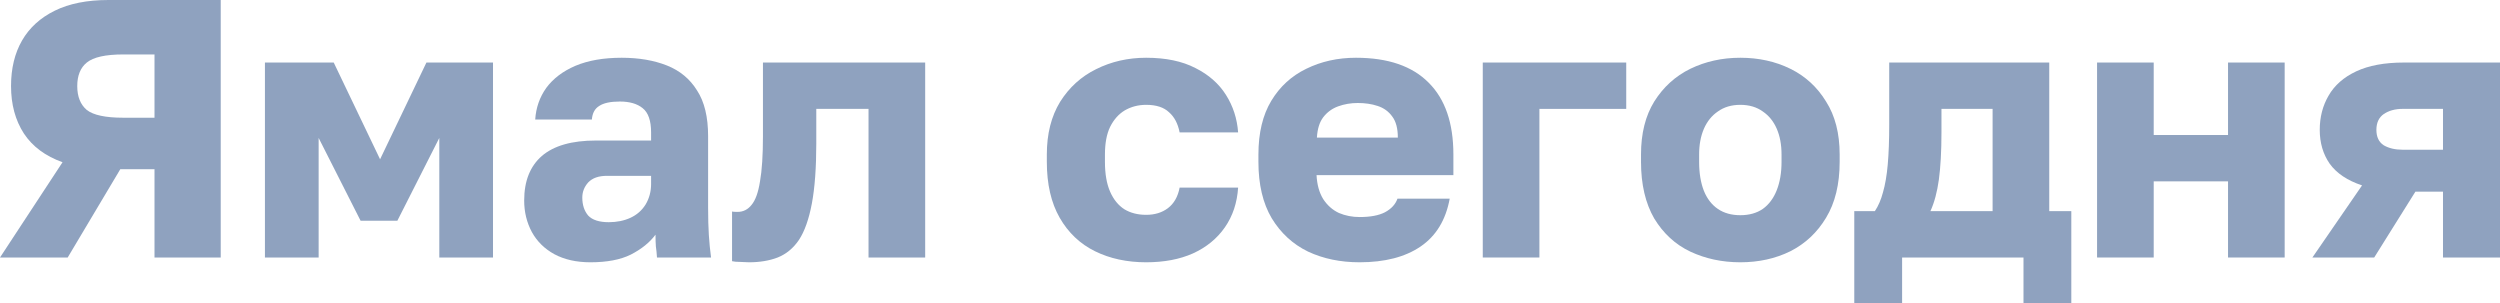
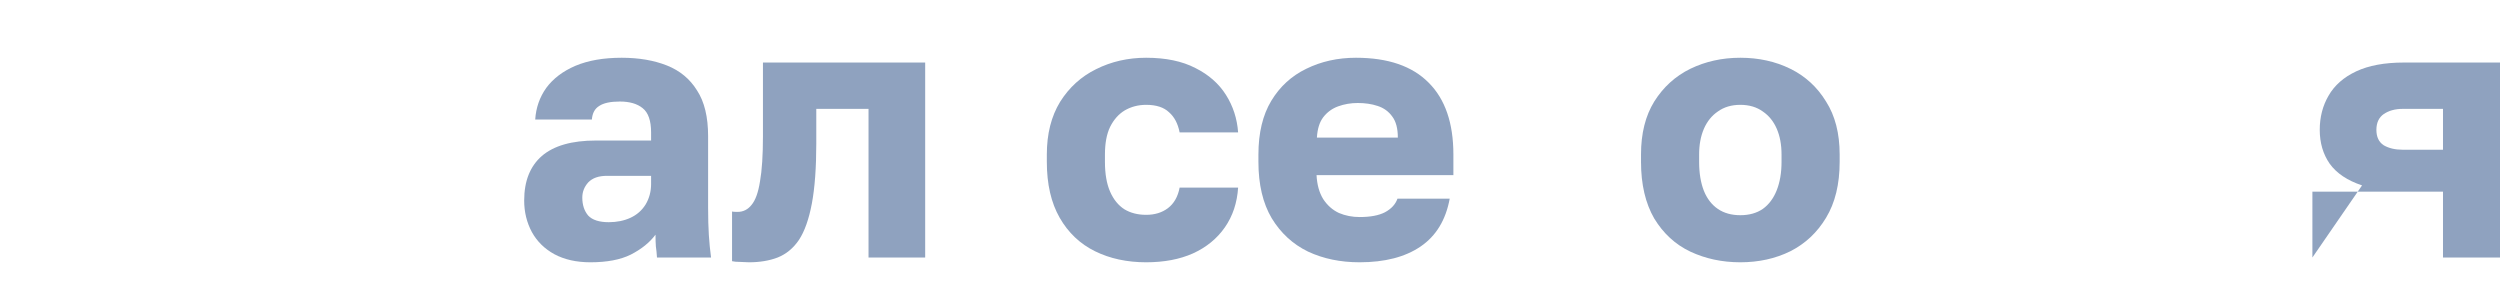
<svg xmlns="http://www.w3.org/2000/svg" viewBox="0 0 380.576 46.199" fill="none">
  <g opacity="0.5">
-     <path d="M0 39.2L9.52 24.696C6.907 23.763 4.947 22.307 3.64 20.328C2.333 18.312 1.68 15.904 1.68 13.104C1.68 10.416 2.24 8.101 3.36 6.16C4.48 4.219 6.141 2.707 8.344 1.624C10.547 0.541 13.272 0 16.52 0H33.6V39.2H23.52V25.76H18.312L10.304 39.2H0ZM11.76 13.104C11.76 14.709 12.245 15.923 13.216 16.744C14.224 17.528 16.072 17.92 18.76 17.92H23.52V8.288H18.76C16.072 8.288 14.224 8.699 13.216 9.52C12.245 10.304 11.76 11.499 11.76 13.104Z" fill="#1F467F" />
-     <path d="M40.331 39.2V9.52H50.803L57.859 24.248L64.915 9.52H75.051V39.2H66.875V21L60.491 33.6H54.891L48.507 21V39.2H40.331Z" fill="#1F467F" />
    <path d="M89.876 39.928C87.748 39.928 85.918 39.517 84.388 38.696C82.894 37.875 81.756 36.755 80.972 35.336C80.188 33.88 79.796 32.275 79.796 30.52C79.796 27.571 80.692 25.312 82.484 23.744C84.313 22.176 87.057 21.392 90.716 21.392H99.116V20.16C99.116 18.368 98.686 17.136 97.828 16.464C97.006 15.792 95.849 15.456 94.356 15.456C92.937 15.456 91.892 15.68 91.22 16.128C90.548 16.539 90.174 17.229 90.1 18.2H81.476C81.588 16.408 82.148 14.803 83.156 13.384C84.201 11.965 85.676 10.845 87.58 10.024C89.521 9.203 91.873 8.792 94.636 8.792C97.249 8.792 99.545 9.184 101.524 9.968C103.502 10.752 105.033 12.021 106.116 13.776C107.236 15.493 107.796 17.808 107.796 20.72V31.64C107.796 33.208 107.833 34.589 107.908 35.784C107.982 36.941 108.094 38.08 108.244 39.2H100.012C99.974 38.565 99.918 38.005 99.844 37.52C99.806 37.035 99.788 36.437 99.788 35.728C98.892 36.923 97.641 37.931 96.036 38.752C94.468 39.536 92.414 39.928 89.876 39.928ZM92.676 33.824C93.908 33.824 95.009 33.6 95.98 33.152C96.95 32.704 97.716 32.032 98.276 31.136C98.836 30.203 99.116 29.157 99.116 28V26.768H92.396C91.126 26.768 90.174 27.104 89.54 27.776C88.942 28.448 88.644 29.213 88.644 30.072C88.644 31.192 88.942 32.107 89.54 32.816C90.174 33.488 91.22 33.824 92.676 33.824Z" fill="#1F467F" />
    <path d="M114.016 39.928C113.68 39.928 113.232 39.909 112.672 39.872C112.149 39.872 111.739 39.835 111.44 39.76V32.2C111.552 32.237 111.832 32.256 112.28 32.256C113.139 32.256 113.848 31.901 114.408 31.192C115.005 30.483 115.435 29.288 115.696 27.608C115.995 25.928 116.144 23.632 116.144 20.72V9.52H140.84V39.2H132.216V16.576H124.264V21.84C124.264 25.536 124.04 28.579 123.592 30.968C123.144 33.357 122.491 35.205 121.632 36.512C120.773 37.781 119.691 38.677 118.384 39.2C117.115 39.685 115.659 39.928 114.016 39.928Z" fill="#1F467F" />
    <path d="M174.479 39.928C171.567 39.928 168.973 39.368 166.695 38.248C164.418 37.128 162.626 35.429 161.319 33.152C160.013 30.875 159.359 28.037 159.359 24.64V23.52C159.359 20.384 160.031 17.715 161.375 15.512C162.757 13.309 164.586 11.648 166.863 10.528C169.178 9.371 171.717 8.792 174.479 8.792C177.466 8.792 179.967 9.315 181.983 10.36C183.999 11.368 185.549 12.731 186.631 14.448C187.714 16.165 188.33 18.069 188.479 20.16H179.575C179.314 18.816 178.773 17.789 177.951 17.08C177.167 16.333 176.01 15.96 174.479 15.96C173.285 15.96 172.202 16.24 171.231 16.8C170.298 17.36 169.551 18.2 168.991 19.32C168.469 20.403 168.207 21.803 168.207 23.52V24.64C168.207 26.469 168.469 27.981 168.991 29.176C169.514 30.371 170.242 31.267 171.175 31.864C172.109 32.424 173.21 32.704 174.479 32.704C175.786 32.704 176.887 32.368 177.783 31.696C178.717 30.987 179.314 29.941 179.575 28.56H188.479C188.33 30.875 187.658 32.891 186.463 34.608C185.269 36.325 183.645 37.651 181.591 38.584C179.575 39.48 177.205 39.928 174.479 39.928Z" fill="#1F467F" />
    <path d="M206.97 39.928C204.058 39.928 201.445 39.387 199.13 38.304C196.816 37.184 194.968 35.485 193.586 33.208C192.242 30.931 191.57 28.075 191.57 24.64V23.52C191.57 20.235 192.224 17.509 193.53 15.344C194.837 13.179 196.61 11.555 198.85 10.472C201.128 9.352 203.648 8.792 206.41 8.792C211.301 8.792 214.997 10.061 217.498 12.6C220 15.101 221.25 18.741 221.25 23.52V26.656H200.418C200.493 28.112 200.829 29.325 201.426 30.296C202.061 31.267 202.864 31.976 203.834 32.424C204.805 32.835 205.85 33.04 206.97 33.04C208.613 33.04 209.901 32.797 210.834 32.312C211.805 31.789 212.44 31.099 212.738 30.24H220.69C220.093 33.488 218.618 35.915 216.266 37.52C213.914 39.125 210.816 39.928 206.97 39.928ZM206.69 15.68C205.645 15.68 204.656 15.848 203.722 16.184C202.789 16.52 202.024 17.08 201.426 17.864C200.866 18.611 200.549 19.637 200.474 20.944H212.794C212.794 19.563 212.514 18.499 211.954 17.752C211.394 16.968 210.648 16.427 209.714 16.128C208.818 15.829 207.81 15.68 206.69 15.68Z" fill="#1F467F" />
-     <path d="M225.722 39.2V9.52H247.562V16.576H234.345V39.2H225.722Z" fill="#1F467F" />
    <path d="M264.931 39.928C262.17 39.928 259.631 39.387 257.317 38.304C255.039 37.221 253.209 35.541 251.827 33.264C250.486 30.949 249.812 28.075 249.812 24.64V23.52C249.812 20.309 250.486 17.621 251.827 15.456C253.209 13.253 255.039 11.592 257.317 10.472C259.631 9.352 262.17 8.792 264.931 8.792C267.733 8.792 270.272 9.352 272.548 10.472C274.827 11.592 276.636 13.253 277.981 15.456C279.362 17.621 280.052 20.309 280.052 23.52V24.64C280.052 28.037 279.362 30.875 277.981 33.152C276.636 35.392 274.827 37.091 272.548 38.248C270.272 39.368 267.733 39.928 264.931 39.928ZM264.931 32.76C266.276 32.76 267.415 32.443 268.347 31.808C269.282 31.136 269.992 30.184 270.476 28.952C270.961 27.72 271.204 26.283 271.204 24.64V23.52C271.204 22.027 270.961 20.72 270.476 19.6C269.992 18.48 269.282 17.603 268.347 16.968C267.415 16.296 266.276 15.96 264.931 15.96C263.59 15.96 262.45 16.296 261.516 16.968C260.583 17.603 259.874 18.48 259.389 19.6C258.904 20.72 258.659 22.027 258.659 23.52V24.64C258.659 26.357 258.904 27.832 259.389 29.064C259.874 30.259 260.583 31.173 261.516 31.808C262.45 32.443 263.59 32.76 264.931 32.76Z" fill="#1F467F" />
-     <path d="M282.276 46.2V32.144H285.412C285.937 31.36 286.347 30.408 286.644 29.288C286.981 28.131 287.224 26.712 287.374 25.032C287.524 23.315 287.596 21.317 287.596 19.04V9.52H311.958V32.144H315.316V46.2H308.037V39.2H289.558V46.2H282.276ZM293.868 32.144H303.334V16.576H295.55V20.16C295.55 22.997 295.418 25.387 295.158 27.328C294.895 29.232 294.466 30.837 293.868 32.144Z" fill="#1F467F" />
-     <path d="M319.237 39.2V9.52H327.86V20.552H339.173V9.52H347.796V39.2H339.173V27.608H327.86V39.2H319.237Z" fill="#1F467F" />
-     <path d="M352.017 39.2L359.576 28.224C357.337 27.477 355.695 26.376 354.648 24.92C353.641 23.464 353.136 21.747 353.136 19.768C353.136 17.827 353.586 16.091 354.481 14.56C355.378 12.992 356.777 11.76 358.681 10.864C360.585 9.968 363.012 9.52 365.96 9.52H380.576V39.2H371.898V29.176H367.697L361.425 39.2H352.017ZM361.76 19.768C361.76 20.851 362.135 21.635 362.882 22.12C363.664 22.568 364.616 22.792 365.738 22.792H371.898V16.576H365.738C364.616 16.576 363.664 16.837 362.882 17.36C362.135 17.883 361.76 18.685 361.76 19.768Z" fill="#1F467F" />
+     <path d="M352.017 39.2L359.576 28.224C357.337 27.477 355.695 26.376 354.648 24.92C353.641 23.464 353.136 21.747 353.136 19.768C353.136 17.827 353.586 16.091 354.481 14.56C355.378 12.992 356.777 11.76 358.681 10.864C360.585 9.968 363.012 9.52 365.96 9.52H380.576V39.2H371.898V29.176H367.697H352.017ZM361.76 19.768C361.76 20.851 362.135 21.635 362.882 22.12C363.664 22.568 364.616 22.792 365.738 22.792H371.898V16.576H365.738C364.616 16.576 363.664 16.837 362.882 17.36C362.135 17.883 361.76 18.685 361.76 19.768Z" fill="#1F467F" />
  </g>
</svg>